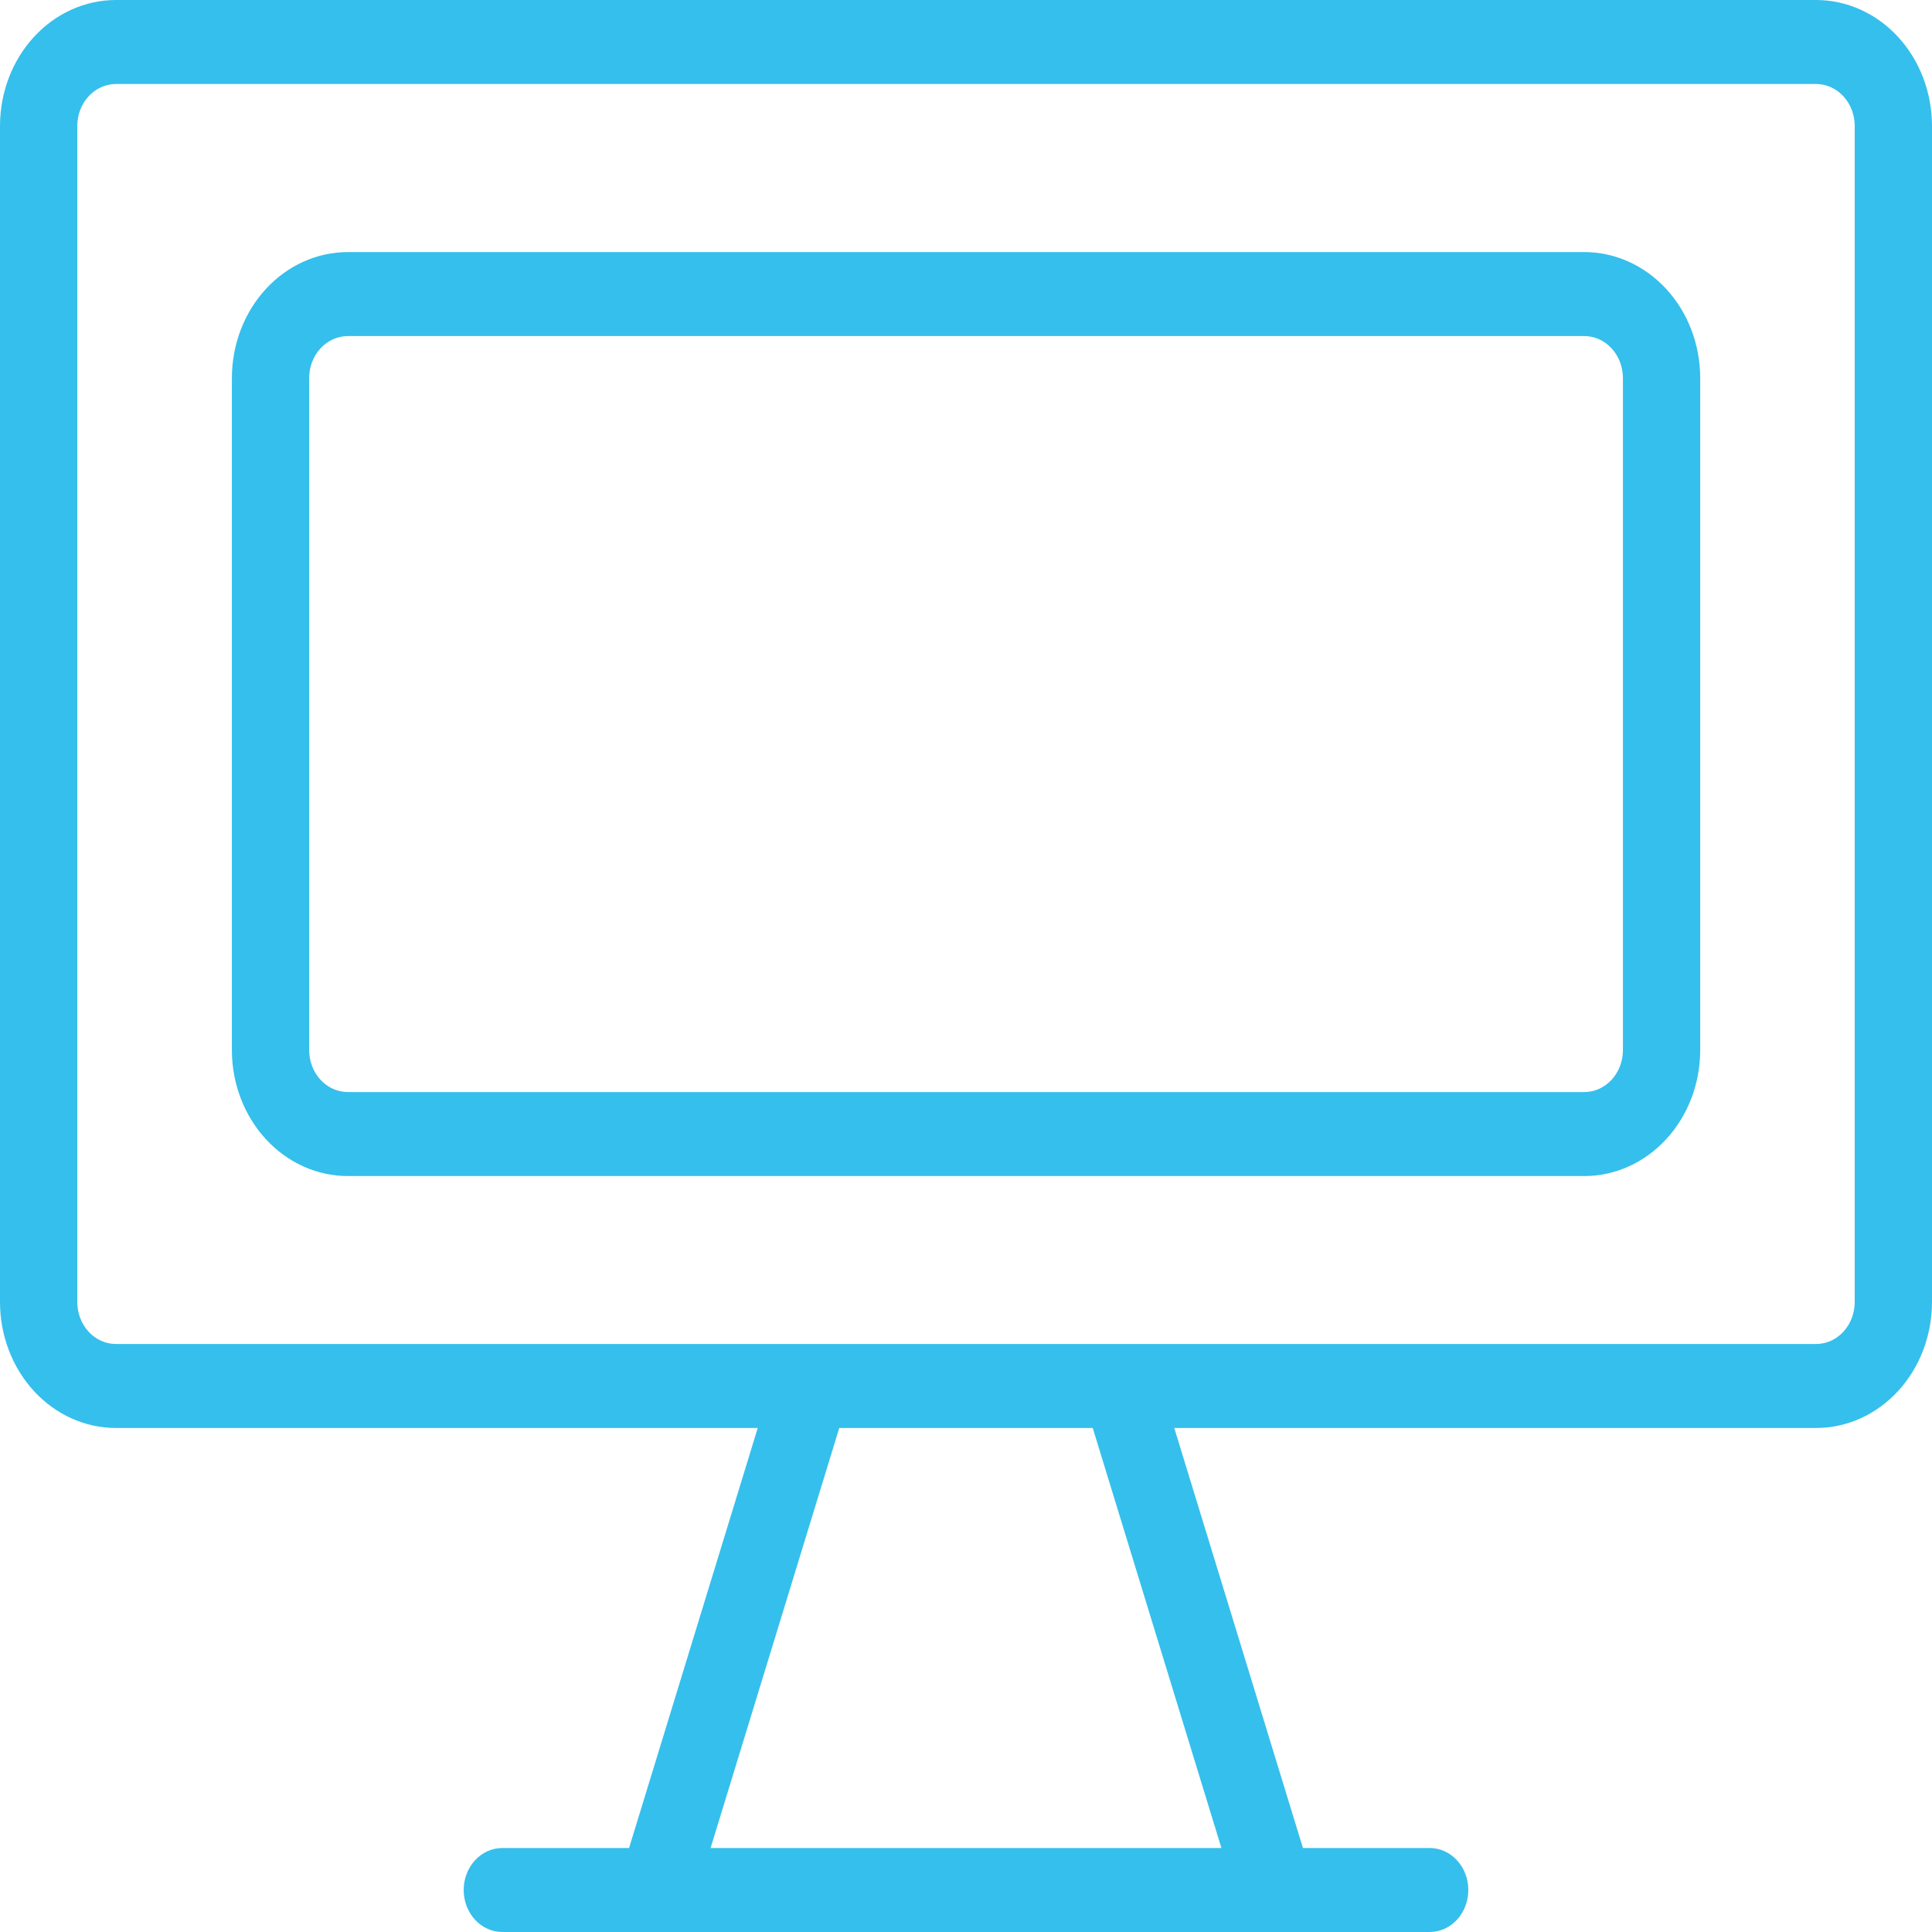
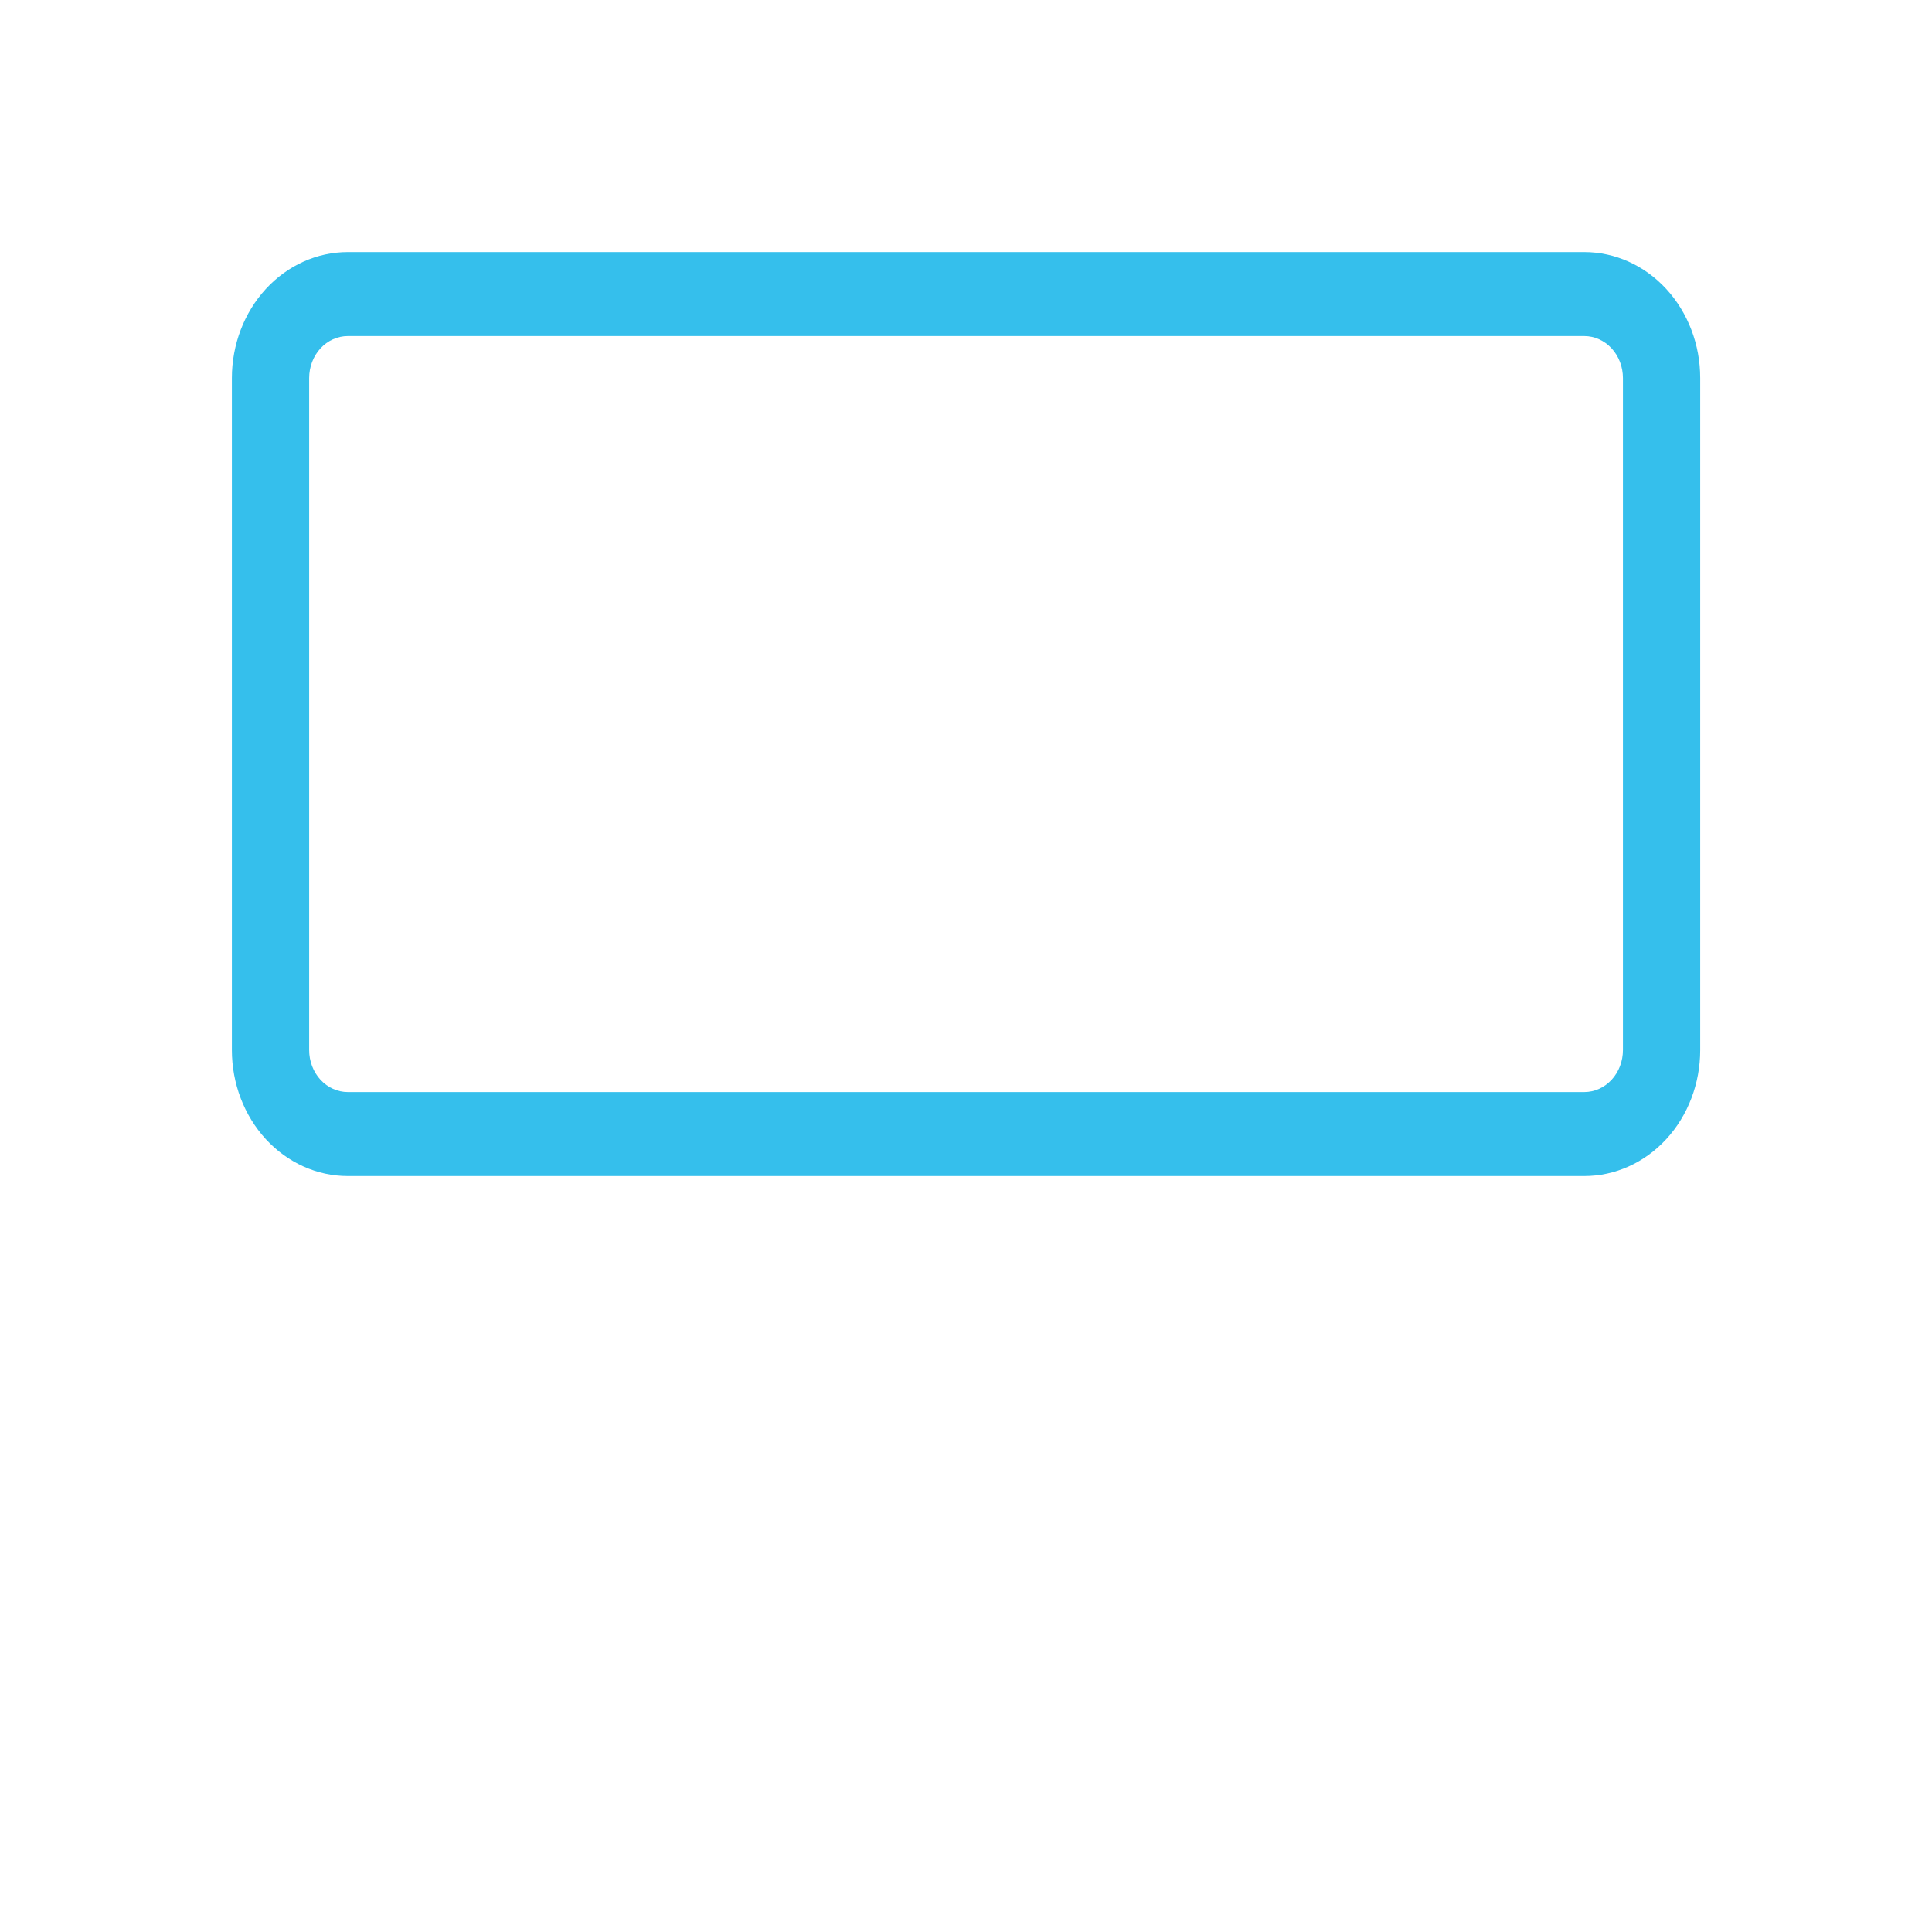
<svg xmlns="http://www.w3.org/2000/svg" width="40" height="40" viewBox="0 0 40 40" fill="none">
-   <path d="M37.6 0H2.4C1.763 0 1.153 0.275 0.703 0.764C0.253 1.253 0 1.917 0 2.609V26.956C0 27.648 0.253 28.312 0.703 28.801C1.153 29.29 1.763 29.565 2.4 29.565H15.688L13.024 38.261H10.4C10.188 38.261 9.984 38.352 9.834 38.516C9.684 38.679 9.6 38.9 9.6 39.13C9.6 39.361 9.684 39.582 9.834 39.745C9.984 39.908 10.188 40 10.4 40H29.6C29.812 40 30.016 39.908 30.166 39.745C30.316 39.582 30.4 39.361 30.4 39.13C30.4 38.9 30.316 38.679 30.166 38.516C30.016 38.352 29.812 38.261 29.6 38.261H26.976L24.312 29.565H37.6C38.236 29.565 38.847 29.29 39.297 28.801C39.747 28.312 40 27.648 40 26.956V2.609C40 1.917 39.747 1.253 39.297 0.764C38.847 0.275 38.236 0 37.6 0ZM25.288 38.261H14.712L17.376 29.565H22.624L25.288 38.261ZM38.4 26.956C38.4 27.187 38.316 27.408 38.166 27.571C38.016 27.735 37.812 27.826 37.6 27.826H2.4C2.188 27.826 1.984 27.735 1.834 27.571C1.684 27.408 1.6 27.187 1.6 26.956V2.609C1.6 2.378 1.684 2.157 1.834 1.994C1.984 1.831 2.188 1.739 2.4 1.739H37.6C37.812 1.739 38.016 1.831 38.166 1.994C38.316 2.157 38.4 2.378 38.4 2.609V26.956Z" fill="#35BFEC" />
  <path d="M32.801 5.219H7.201C6.564 5.219 5.954 5.494 5.504 5.983C5.054 6.472 4.801 7.136 4.801 7.827V21.741C4.801 22.432 5.054 23.096 5.504 23.585C5.954 24.074 6.564 24.349 7.201 24.349H32.801C33.437 24.349 34.048 24.074 34.498 23.585C34.948 23.096 35.201 22.432 35.201 21.741V7.827C35.201 7.136 34.948 6.472 34.498 5.983C34.048 5.494 33.437 5.219 32.801 5.219ZM33.601 21.741C33.601 21.971 33.517 22.192 33.367 22.355C33.216 22.518 33.013 22.61 32.801 22.61H7.201C6.989 22.61 6.785 22.518 6.635 22.355C6.485 22.192 6.401 21.971 6.401 21.741V7.827C6.401 7.597 6.485 7.376 6.635 7.213C6.785 7.05 6.989 6.958 7.201 6.958H32.801C33.013 6.958 33.216 7.05 33.367 7.213C33.517 7.376 33.601 7.597 33.601 7.827V21.741Z" fill="#35BFEC" />
</svg>